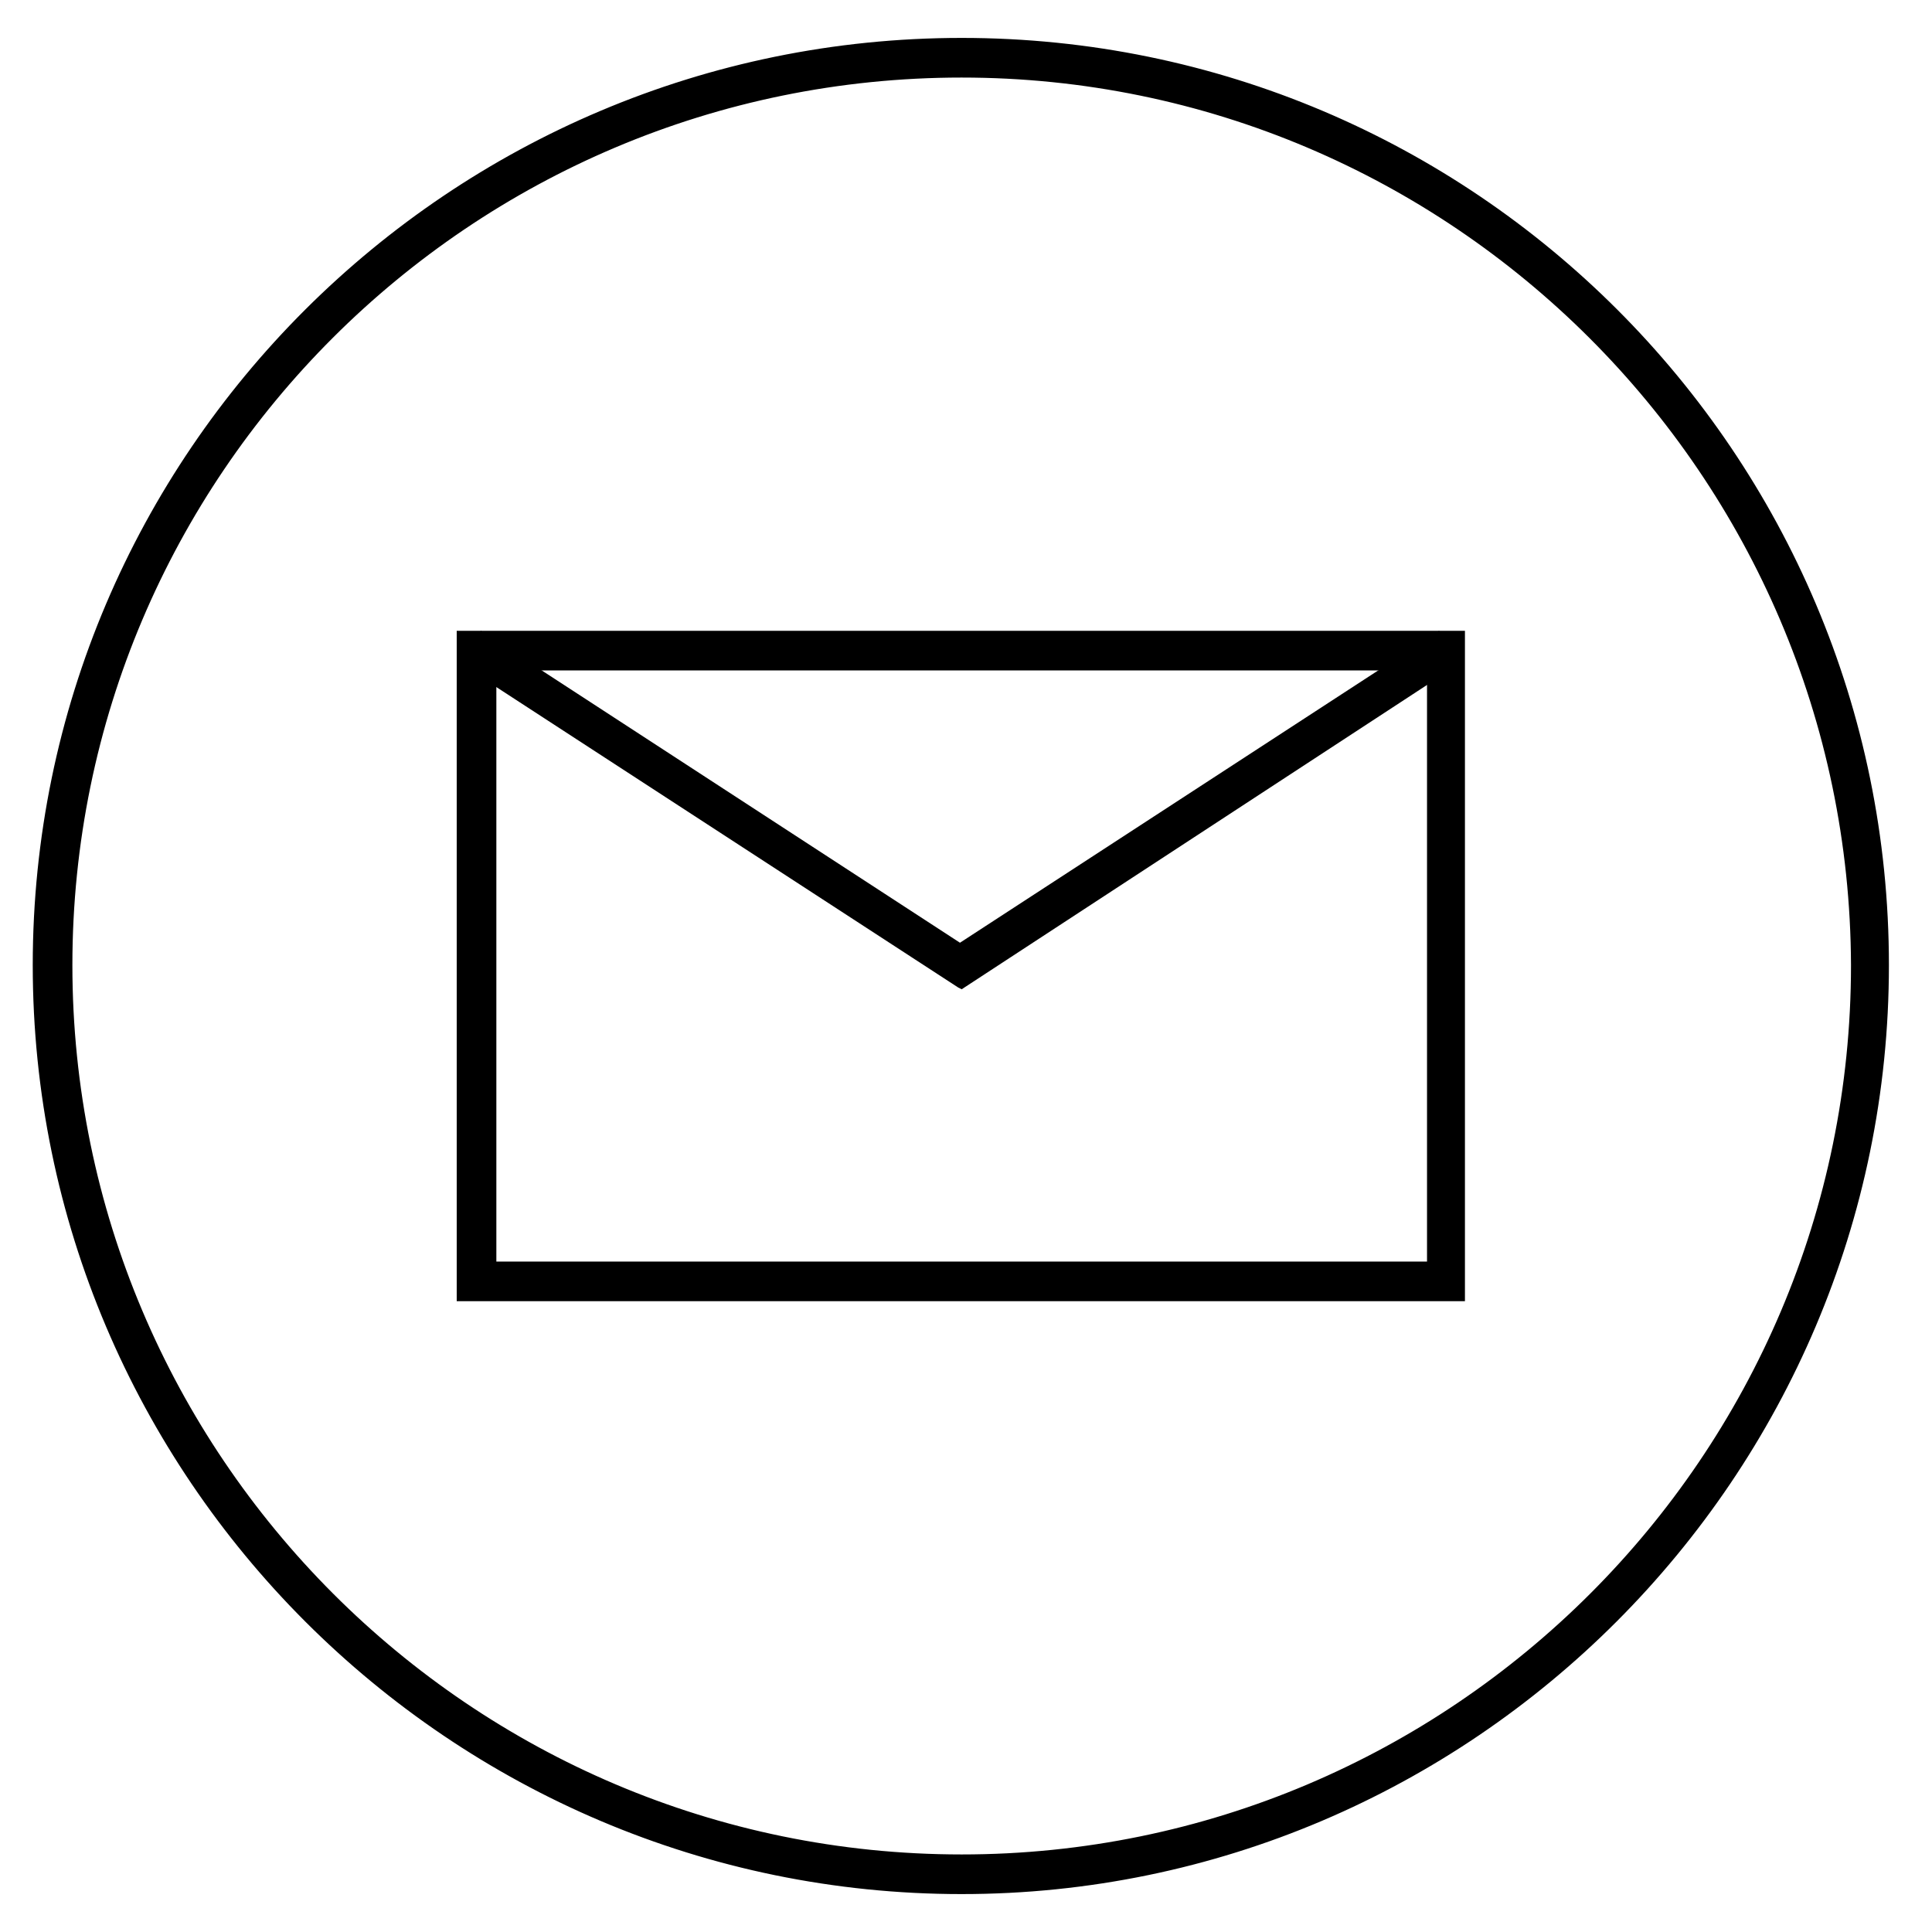
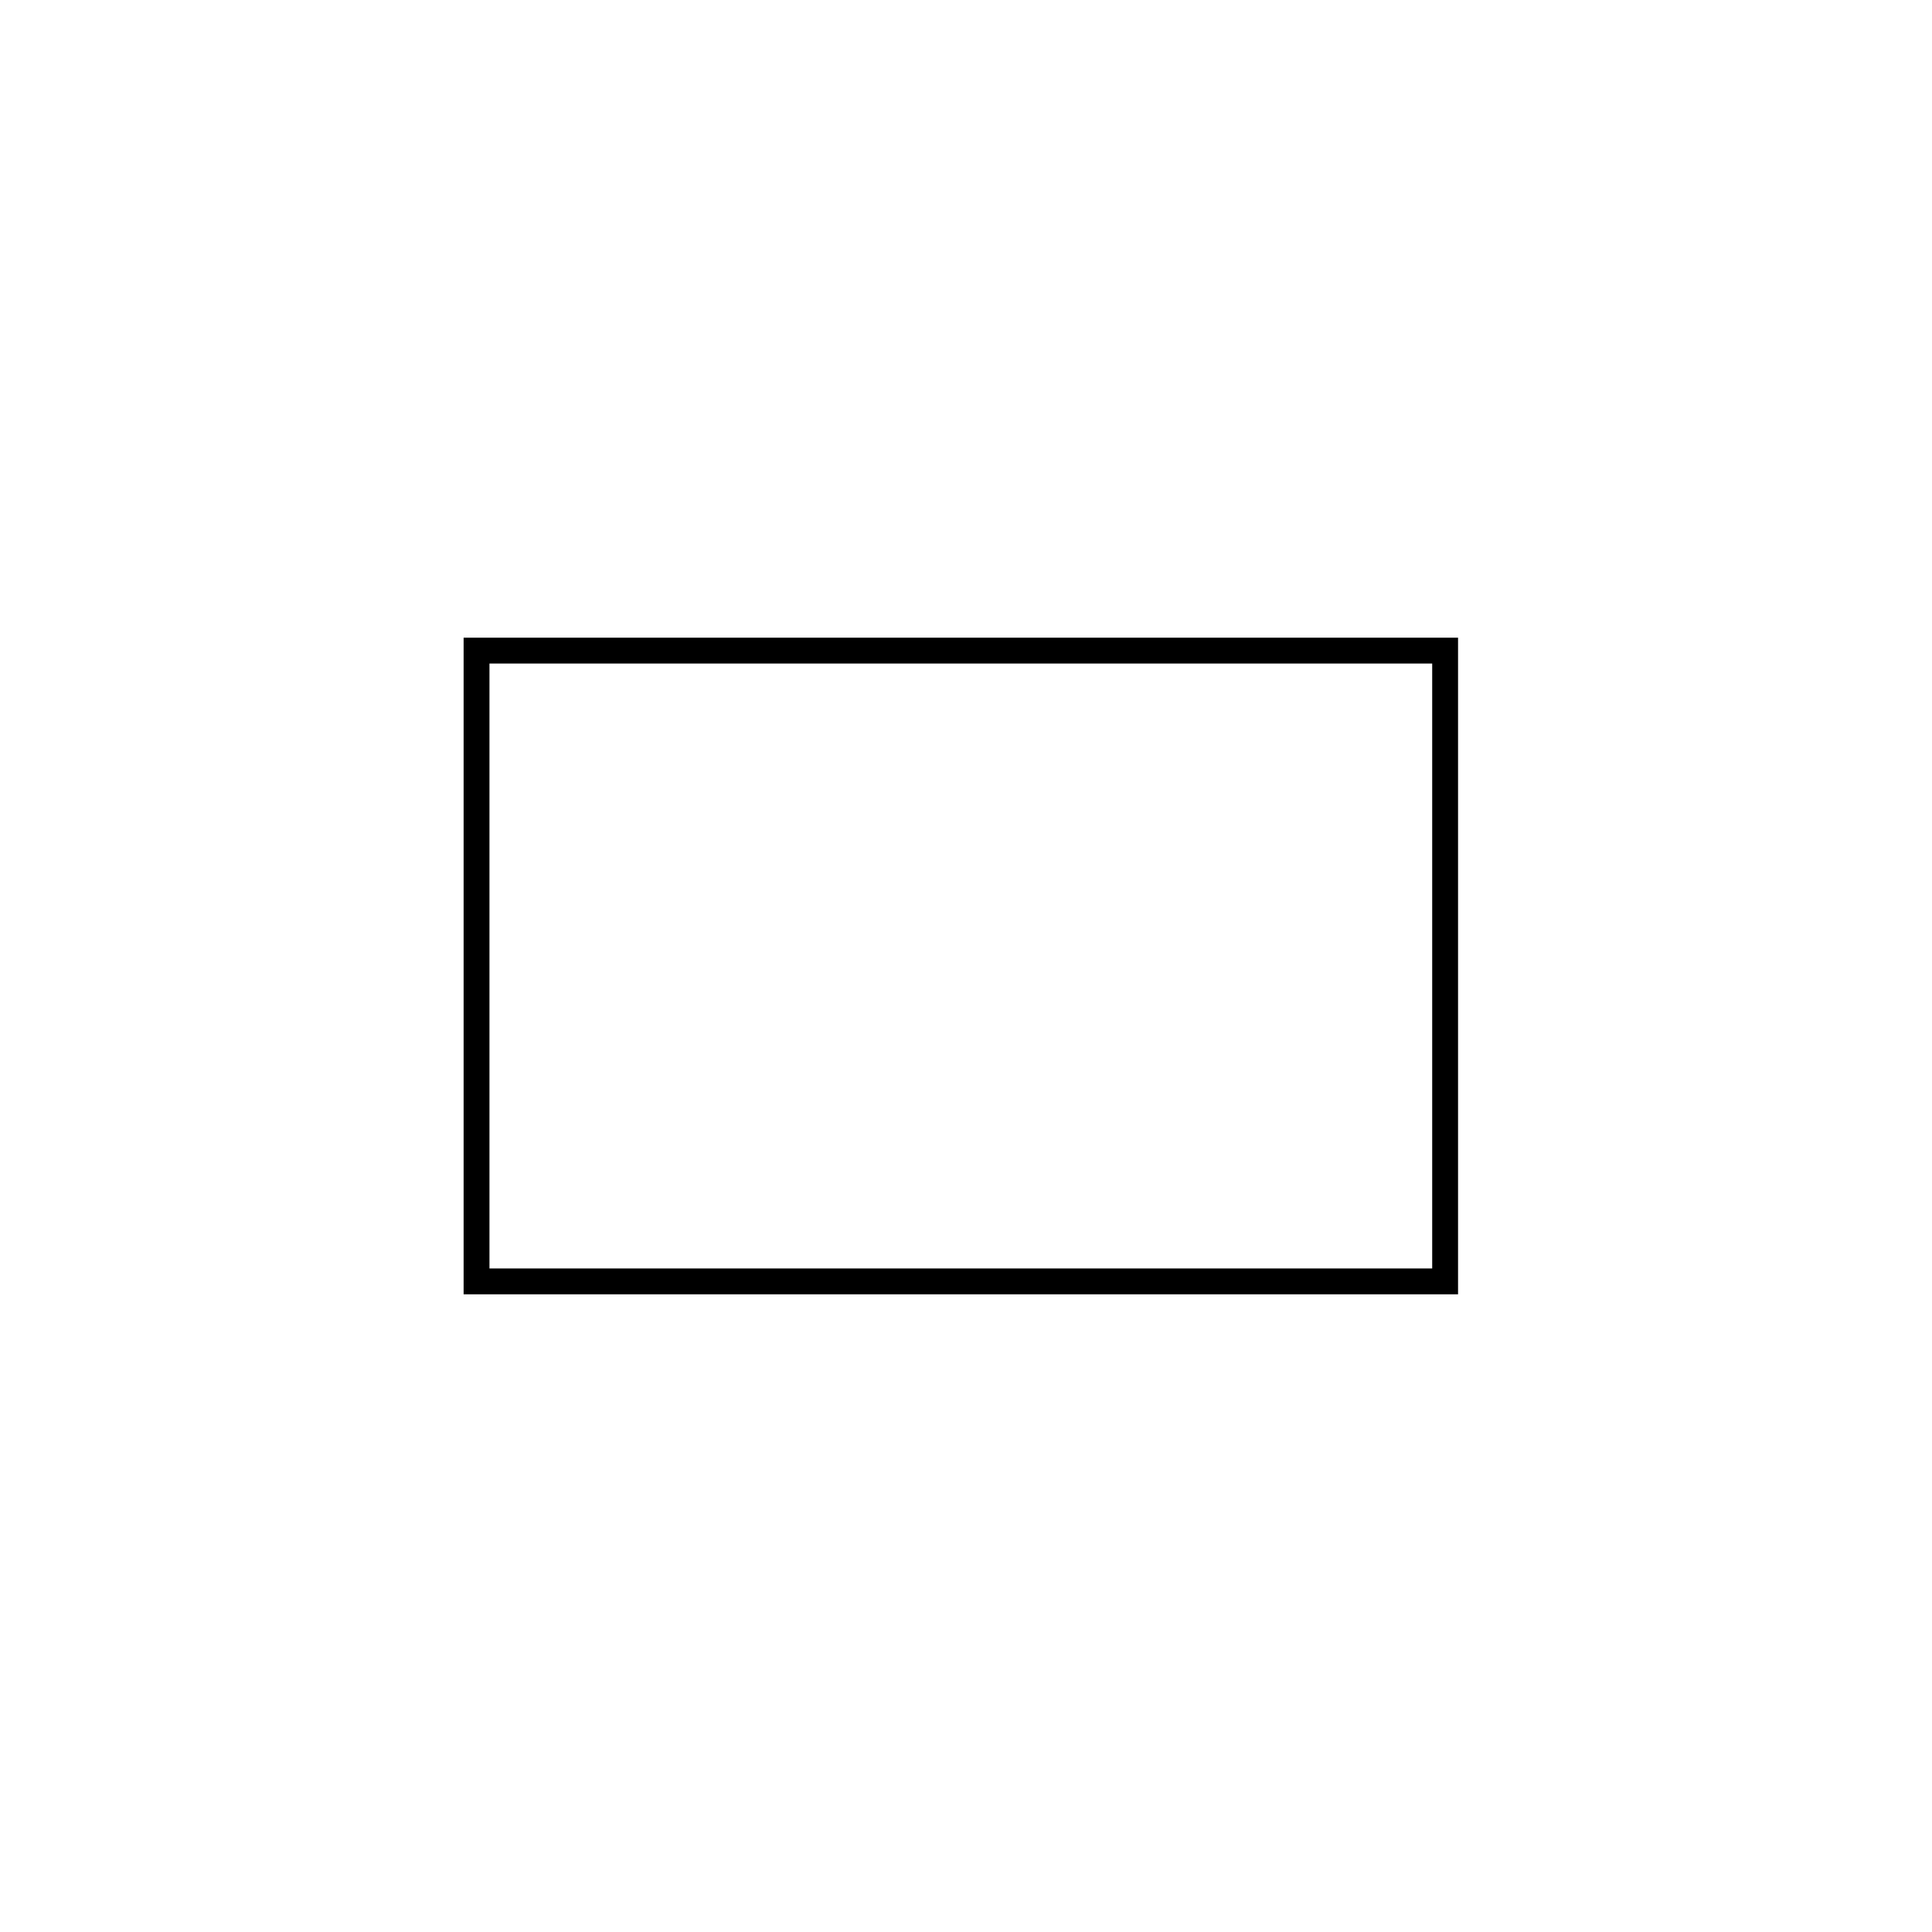
<svg xmlns="http://www.w3.org/2000/svg" viewBox="0 0 112.1 112.1">
-   <path d="M55.8 109.5c-29.5 0-53.4-24-53.4-53.4s24-53.4 53.4-53.4c29.5 0 53.4 24 53.4 53.4s-24 53.4-53.4 53.4zm0-105.4c-28.7 0-52 23.3-52 51.9s23.3 52 52 52c28.6 0 51.9-23.3 51.9-51.9s-23.3-52-51.9-52z" />
-   <path d="M55.8 109.9C26.1 109.9 1.9 85.7 1.9 56S26.1 2.2 55.8 2.2s53.8 24.1 53.8 53.8-24.2 53.9-53.8 53.9zM55.8 3C26.5 3 2.7 26.8 2.7 56c0 29.3 23.8 53.1 53.1 53.1s53.1-23.8 53.1-53.1C108.8 26.8 85 3 55.8 3zm0 105.4C26.9 108.4 3.4 84.9 3.4 56S26.9 3.7 55.8 3.7c28.8 0 52.3 23.5 52.3 52.3s-23.5 52.4-52.3 52.4zm0-103.9C27.3 4.5 4.2 27.6 4.2 56s23.1 51.6 51.6 51.6c28.4 0 51.6-23.1 51.6-51.6-.1-28.4-23.2-51.5-51.6-51.5z" />
  <path d="M84.6 75.1H26.9V37h57.7v38.1zm-56.2-1.5h54.7V38.5H28.4v35.1z" />
-   <path d="M85 75.5H26.5V36.6H85v38.9zm-57.7-.7h57V37.4h-57v37.4zm56.2-.8H28V38.1h55.5V74zm-54.7-.8h54V38.9h-54v34.3z" />
-   <path d="M55.8 56.9L27.2 38.4l.9-1.3 27.7 18.1 27.7-18.1.8 1.3z" />
-   <path d="M55.8 57.4l-.2-.1-28.9-18.8 1.2-1.9 27.8 18.1 27.8-18.1 1.2 1.9-28.9 18.9zm-28-19.2l28 18.3 28-18.3-.4-.6-27.6 18-27.6-18-.4.6z" />
</svg>